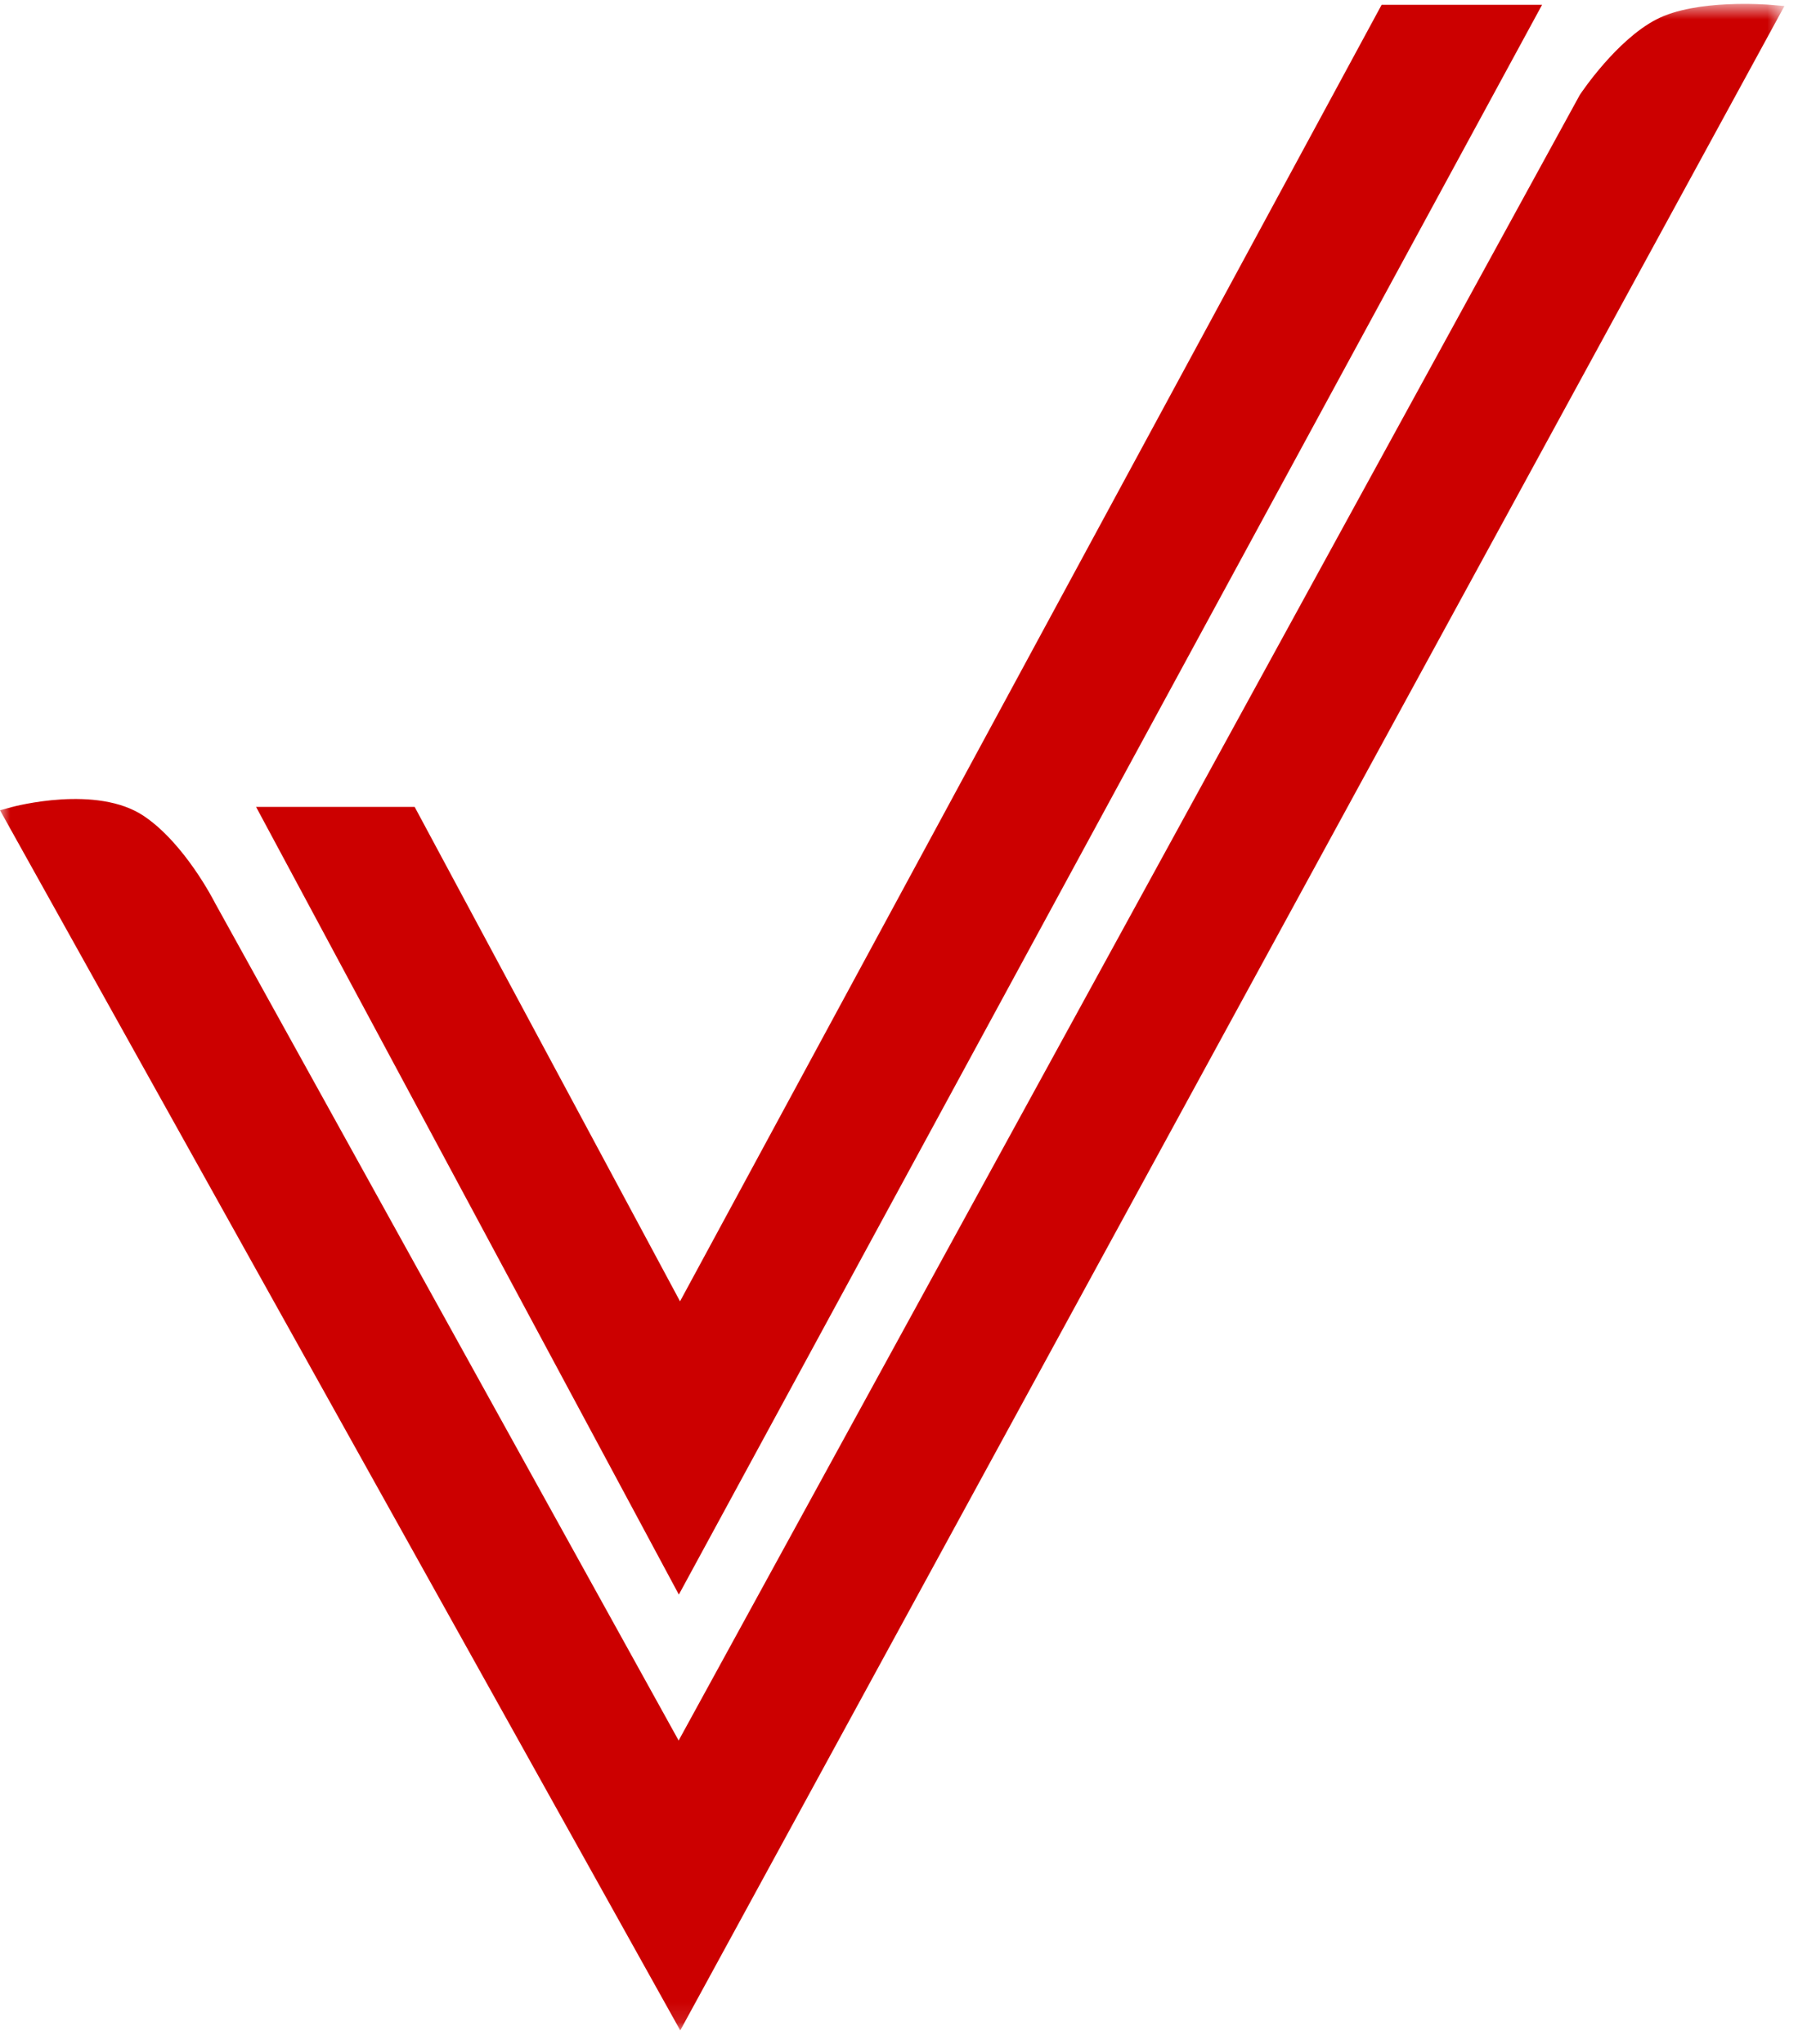
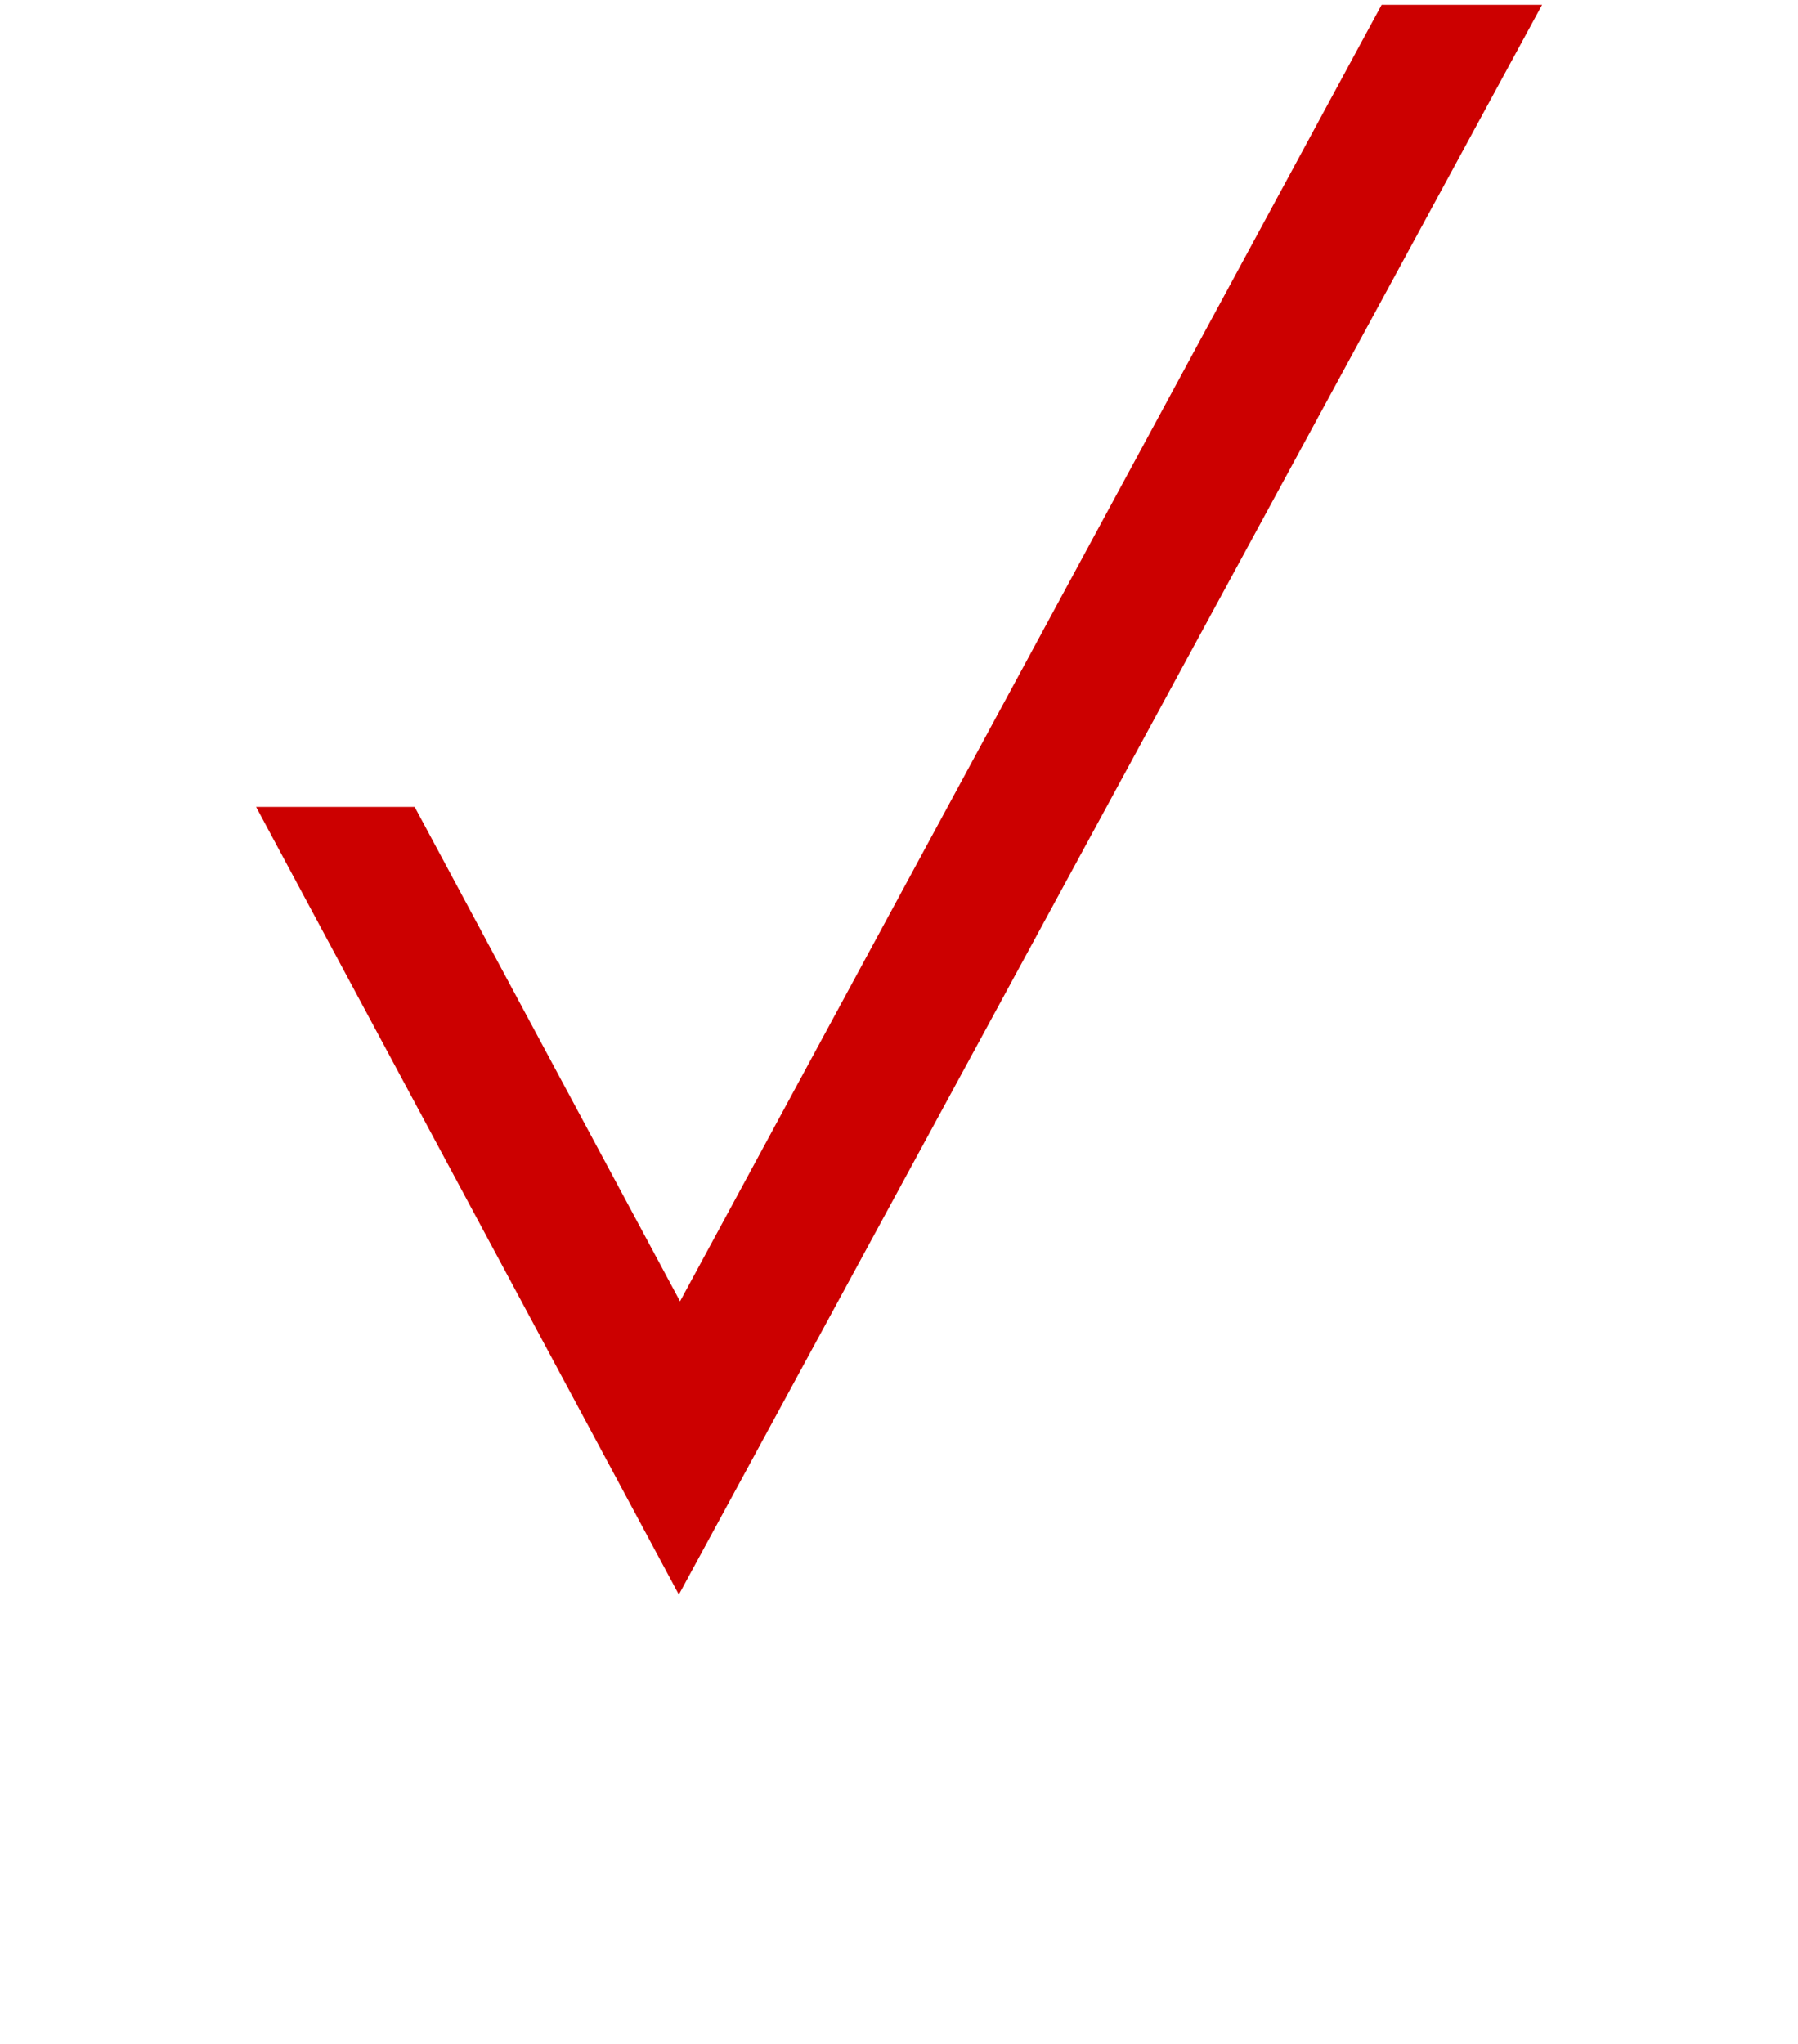
<svg xmlns="http://www.w3.org/2000/svg" xmlns:xlink="http://www.w3.org/1999/xlink" width="88px" height="100px" viewBox="0 0 88 100" version="1.1">
  <title>Group 6</title>
  <desc>Created with Sketch.</desc>
  <defs>
-     <polygon id="path-1" points="0 0.741 87.336 0.741 87.336 99.891 0 99.891" />
-   </defs>
+     </defs>
  <g id="Newsletter-states" stroke="none" stroke-width="1" fill="none" fill-rule="evenodd">
    <g id="Desktop/Newsletter-signup/Inline-confirmation" transform="translate(-768, -50)">
      <g id="Group-6" transform="translate(768, 49)">
        <g id="Group-3" transform="translate(0, 0.448)">
          <mask id="mask-2" fill="white">
            <use xlink:href="#path-1" />
          </mask>
          <g id="Clip-2" />
-           <path d="M86.655,0.788 C86.505,0.774 83.01,0.491 81.06,1.506 C79.123,2.513 77.414,5.054 77.321,5.195 L33.215,85.707 L10.536,44.753 C10.476,44.635 9.049,41.827 7.042,40.477 C4.747,38.932 0.721,39.999 0.551,40.045 L0,40.194 L33.294,99.891 L87.337,0.846 L86.655,0.788 Z" id="Fill-1" fill="#CC0000" mask="url(#mask-2)" />
        </g>
        <polygon id="Fill-4" fill="#CC0000" points="75.475 1.234 67.622 1.234 33.283 64.668 20.294 40.477 12.533 40.477 33.225 79.015" />
      </g>
    </g>
  </g>
</svg>